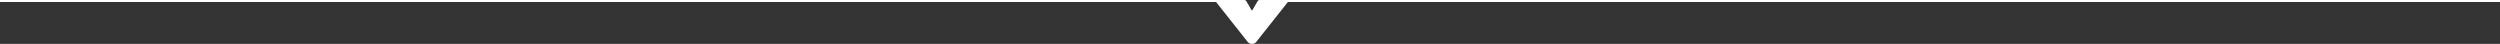
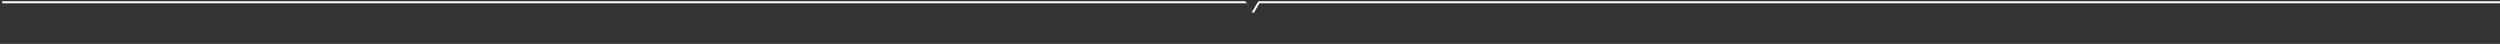
<svg xmlns="http://www.w3.org/2000/svg" id="cenefa_superior_legales" data-name="cenefa superior legales" width="1920" height="33.708" viewBox="0 0 1920 33.708">
  <rect x="0" y="0" width="1920" height="33.708" fill="#333333" stroke="none" />
  <g id="Grupo_197" data-name="Grupo 197" transform="translate(933.331 0.768)">
-     <path id="Trazado_215" data-name="Trazado 215" d="M656.379,3488.252a1.2,1.2,0,0,0-1.038.6l-3.9,6.759a1.2,1.2,0,0,1-1.638.439,1.176,1.176,0,0,1-.439-.439l-3.9-6.759a1.2,1.2,0,0,0-1.038-.6h-22.2l24.828,31.317a4.282,4.282,0,0,0,6.711,0l24.829-31.315H656.379Z" transform="translate(-622.221 -3488.252)" fill="#fff" />
-   </g>
+     </g>
  <g id="Grupo_199" data-name="Grupo 199">
    <g id="Grupo_198" data-name="Grupo 198">
-       <path id="Trazado_216" data-name="Trazado 216" d="M961.511,3497.234a1.946,1.946,0,0,1-1.7-.982l-3.9-6.759a.436.436,0,0,0-.373-.218l-955.53,0v-1.535H955.53a1.969,1.969,0,0,1,1.7.983l3.9,6.759a.431.431,0,0,0,.589.159.42.42,0,0,0,.159-.159l3.9-6.759a1.972,1.972,0,0,1,1.7-.983H1920v1.534H967.491a.436.436,0,0,0-.375.218l-3.9,6.759A1.944,1.944,0,0,1,961.511,3497.234Z" transform="translate(0 -3487.74)" fill="#fff" />
+       <path id="Trazado_216" data-name="Trazado 216" d="M961.511,3497.234l-3.9-6.759a.436.436,0,0,0-.373-.218l-955.53,0v-1.535H955.53a1.969,1.969,0,0,1,1.7.983l3.9,6.759a.431.431,0,0,0,.589.159.42.42,0,0,0,.159-.159l3.9-6.759a1.972,1.972,0,0,1,1.7-.983H1920v1.534H967.491a.436.436,0,0,0-.375.218l-3.9,6.759A1.944,1.944,0,0,1,961.511,3497.234Z" transform="translate(0 -3487.74)" fill="#fff" />
    </g>
  </g>
</svg>